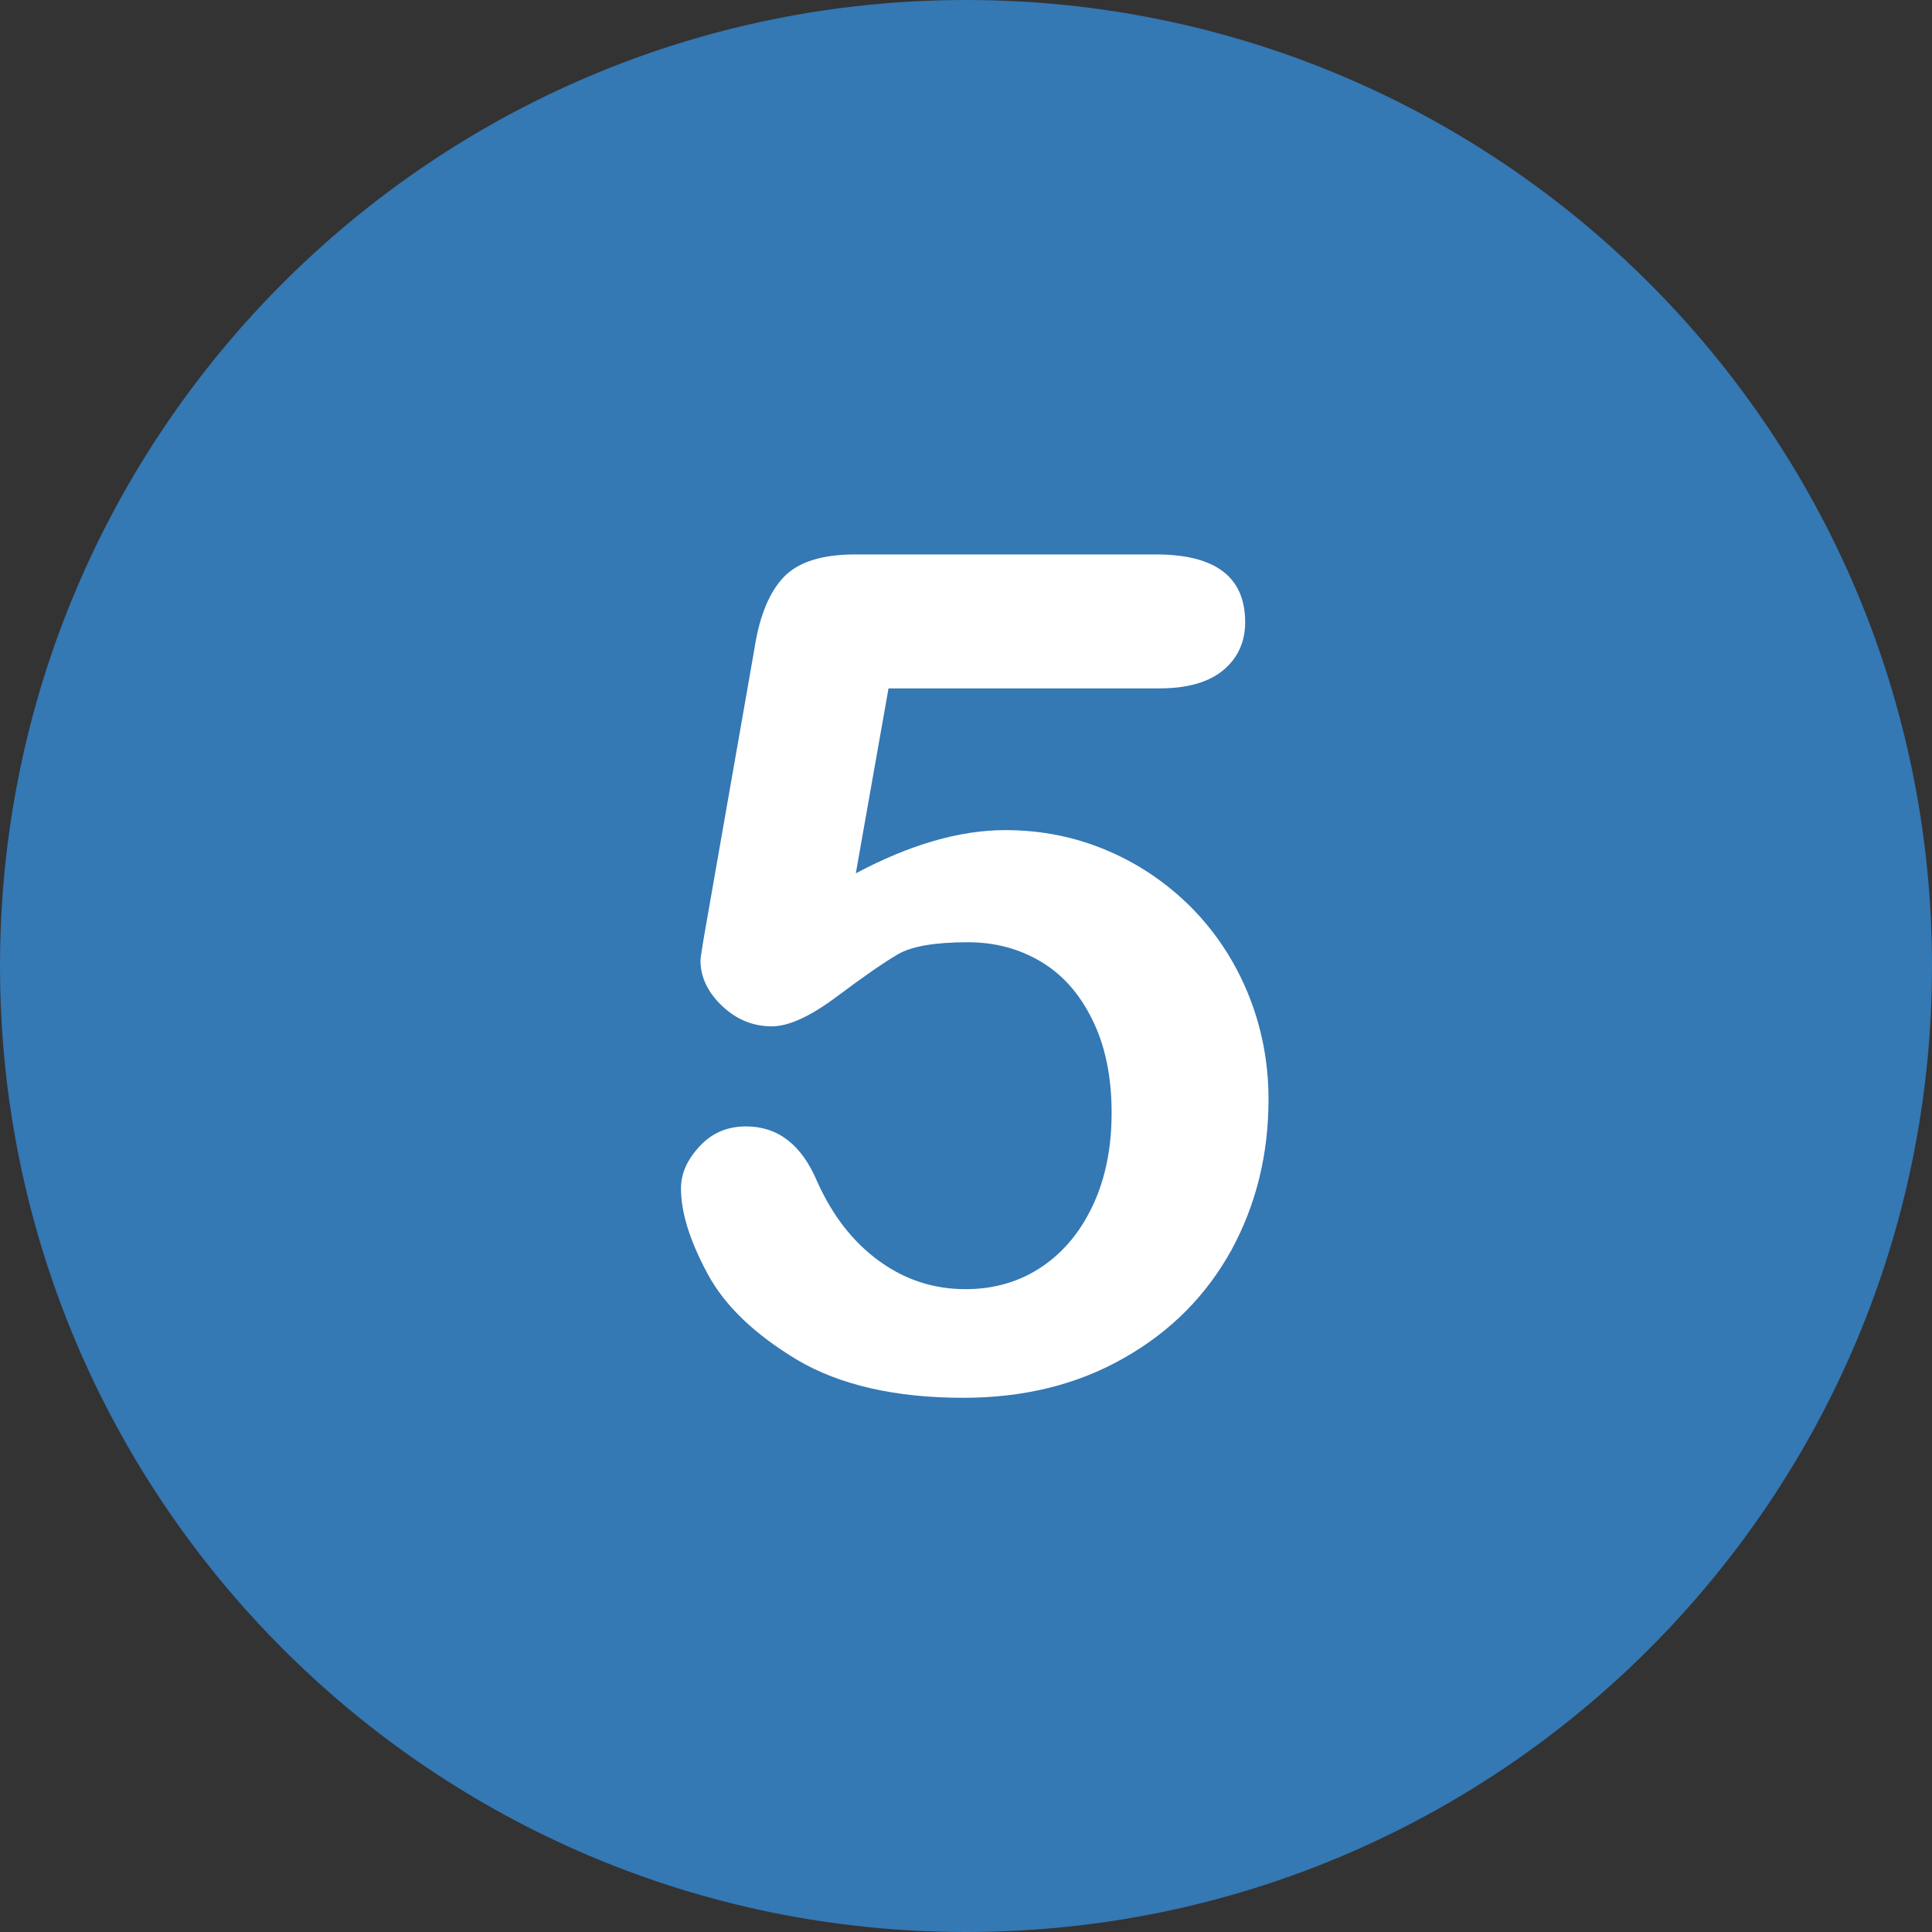
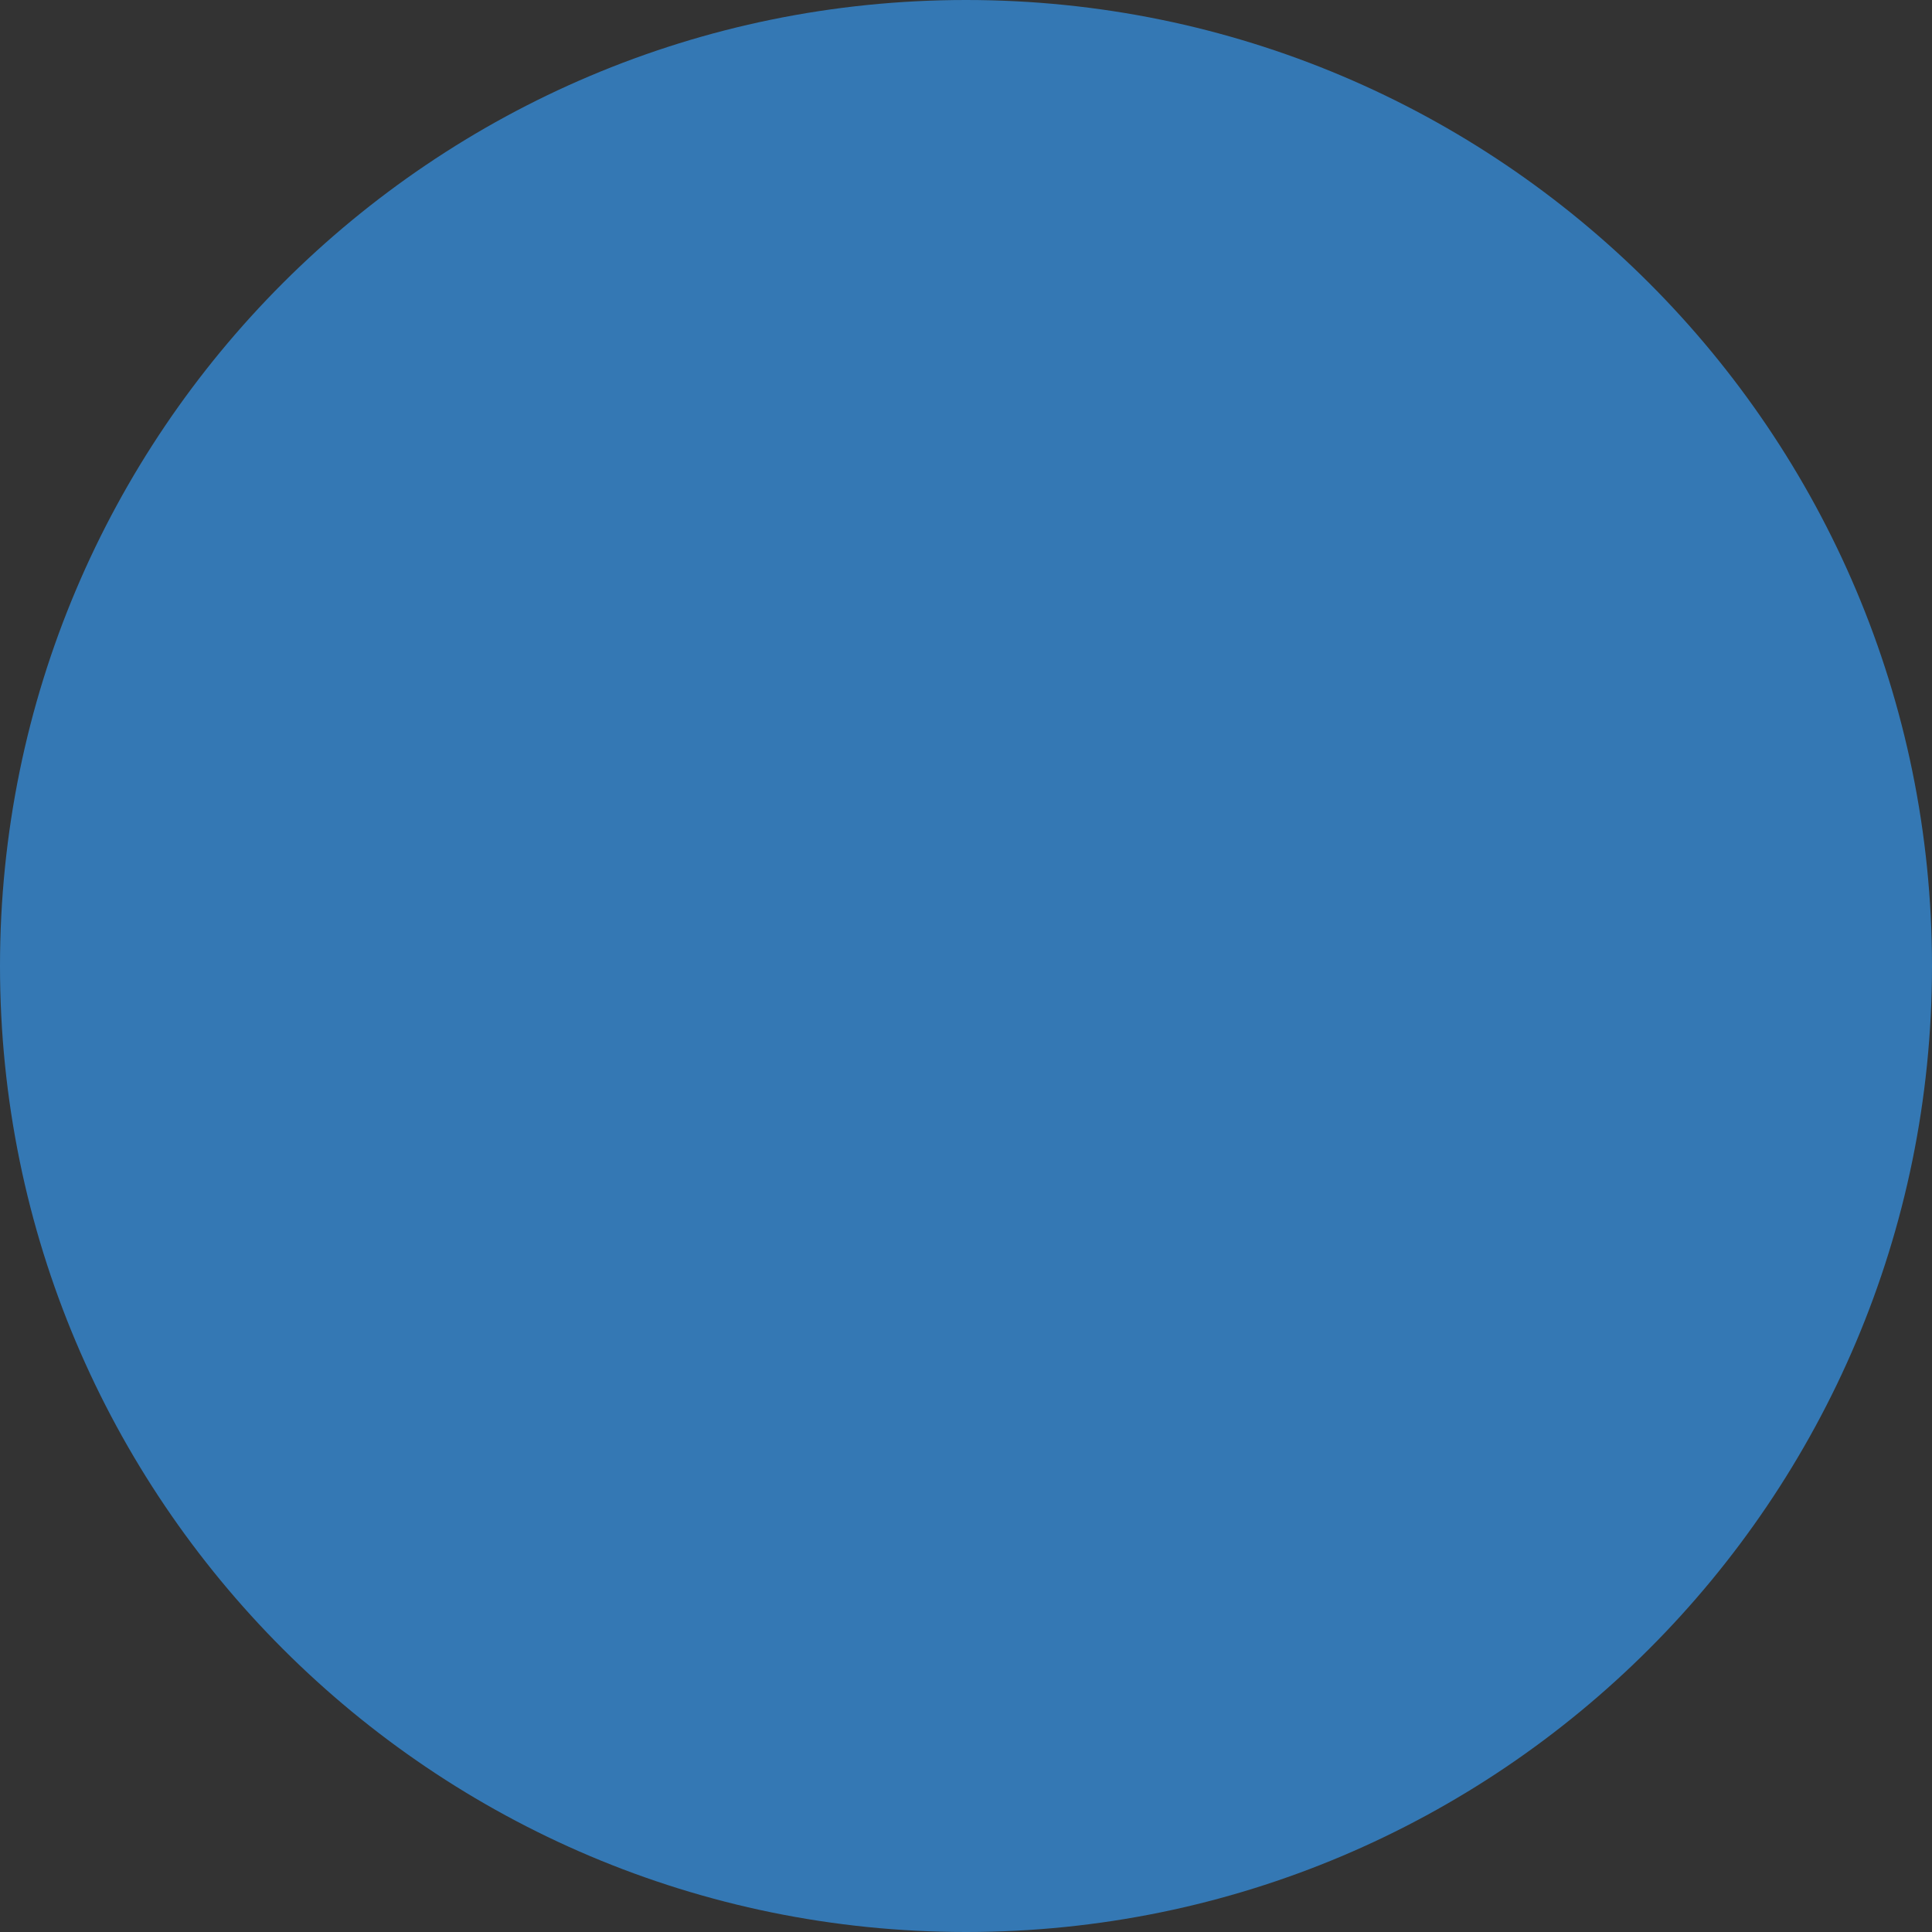
<svg xmlns="http://www.w3.org/2000/svg" version="1.1" id="Layer_1" x="0px" y="0px" viewBox="0 0 496.2 496.2" style="enable-background:new 0 0 496.2 496.2;" xml:space="preserve">
  <rect x="0" y="0" width="496.2" height="496.2" fill="#333333" stroke="none" />
  <style type="text/css">
	.st0{fill:#3478B4;}
	.st1{fill:#FFFFFF;}
</style>
  <path class="st0" d="M248.1,0C111.1,0,0,111.1,0,248.1c0,137,111.1,248.1,248.1,248.1c137,0,248.1-111.1,248.1-248.1  C496.2,111.1,385.1,0,248.1,0z" />
-   <path class="st1" d="M320.5,255.1c-3.5-8.5-8.4-15.8-14.5-22c-6.2-6.2-13.3-11.1-21.5-14.6c-8.2-3.5-16.9-5.3-26.3-5.3  c-11.7,0-24.5,3.7-38.4,11.1l8.4-47.5h69.6c7.2,0,12.7-1.6,16.4-4.7c3.7-3.1,5.6-7.2,5.6-12.3c0-11.6-7.6-17.4-22.9-17.4h-77.3  c-8.4,0-14.5,1.9-18.2,5.7c-3.7,3.8-6.3,9.9-7.6,18.3l-12.3,70.2c-1.1,6.2-1.6,9.5-1.6,10c0,4.4,1.9,8.3,5.6,11.8  c3.7,3.5,8,5.2,12.7,5.2c4.4,0,10-2.6,16.8-7.7c6.8-5.1,12-8.7,15.6-10.8c3.6-2.1,9.6-3.1,18-3.1c6.8,0,13,1.6,18.6,4.9  c5.6,3.3,10,8.2,13.3,14.9c3.3,6.6,5,14.6,5,24c0,8.7-1.5,16.5-4.6,23.3c-3.1,6.8-7.4,12.2-13.1,16.1c-5.7,3.9-12.3,5.9-19.8,5.9  c-8.2,0-15.6-2.4-22.3-7.3c-6.6-4.8-11.9-11.6-15.8-20.3c-4-9.5-10.1-14.2-18.3-14.2c-4.8,0-8.8,1.7-11.9,5.1  c-3.2,3.4-4.8,7-4.8,10.8c0,6.3,2.3,13.5,6.8,21.9s12.3,15.7,23.1,22.2c10.9,6.4,25.1,9.7,42.6,9.7c15.6,0,29.4-3.4,41.4-10.3  c12-6.8,21.1-16.1,27.5-27.7c6.3-11.6,9.5-24.5,9.5-38.7C325.8,272.8,324,263.6,320.5,255.1z" />
</svg>